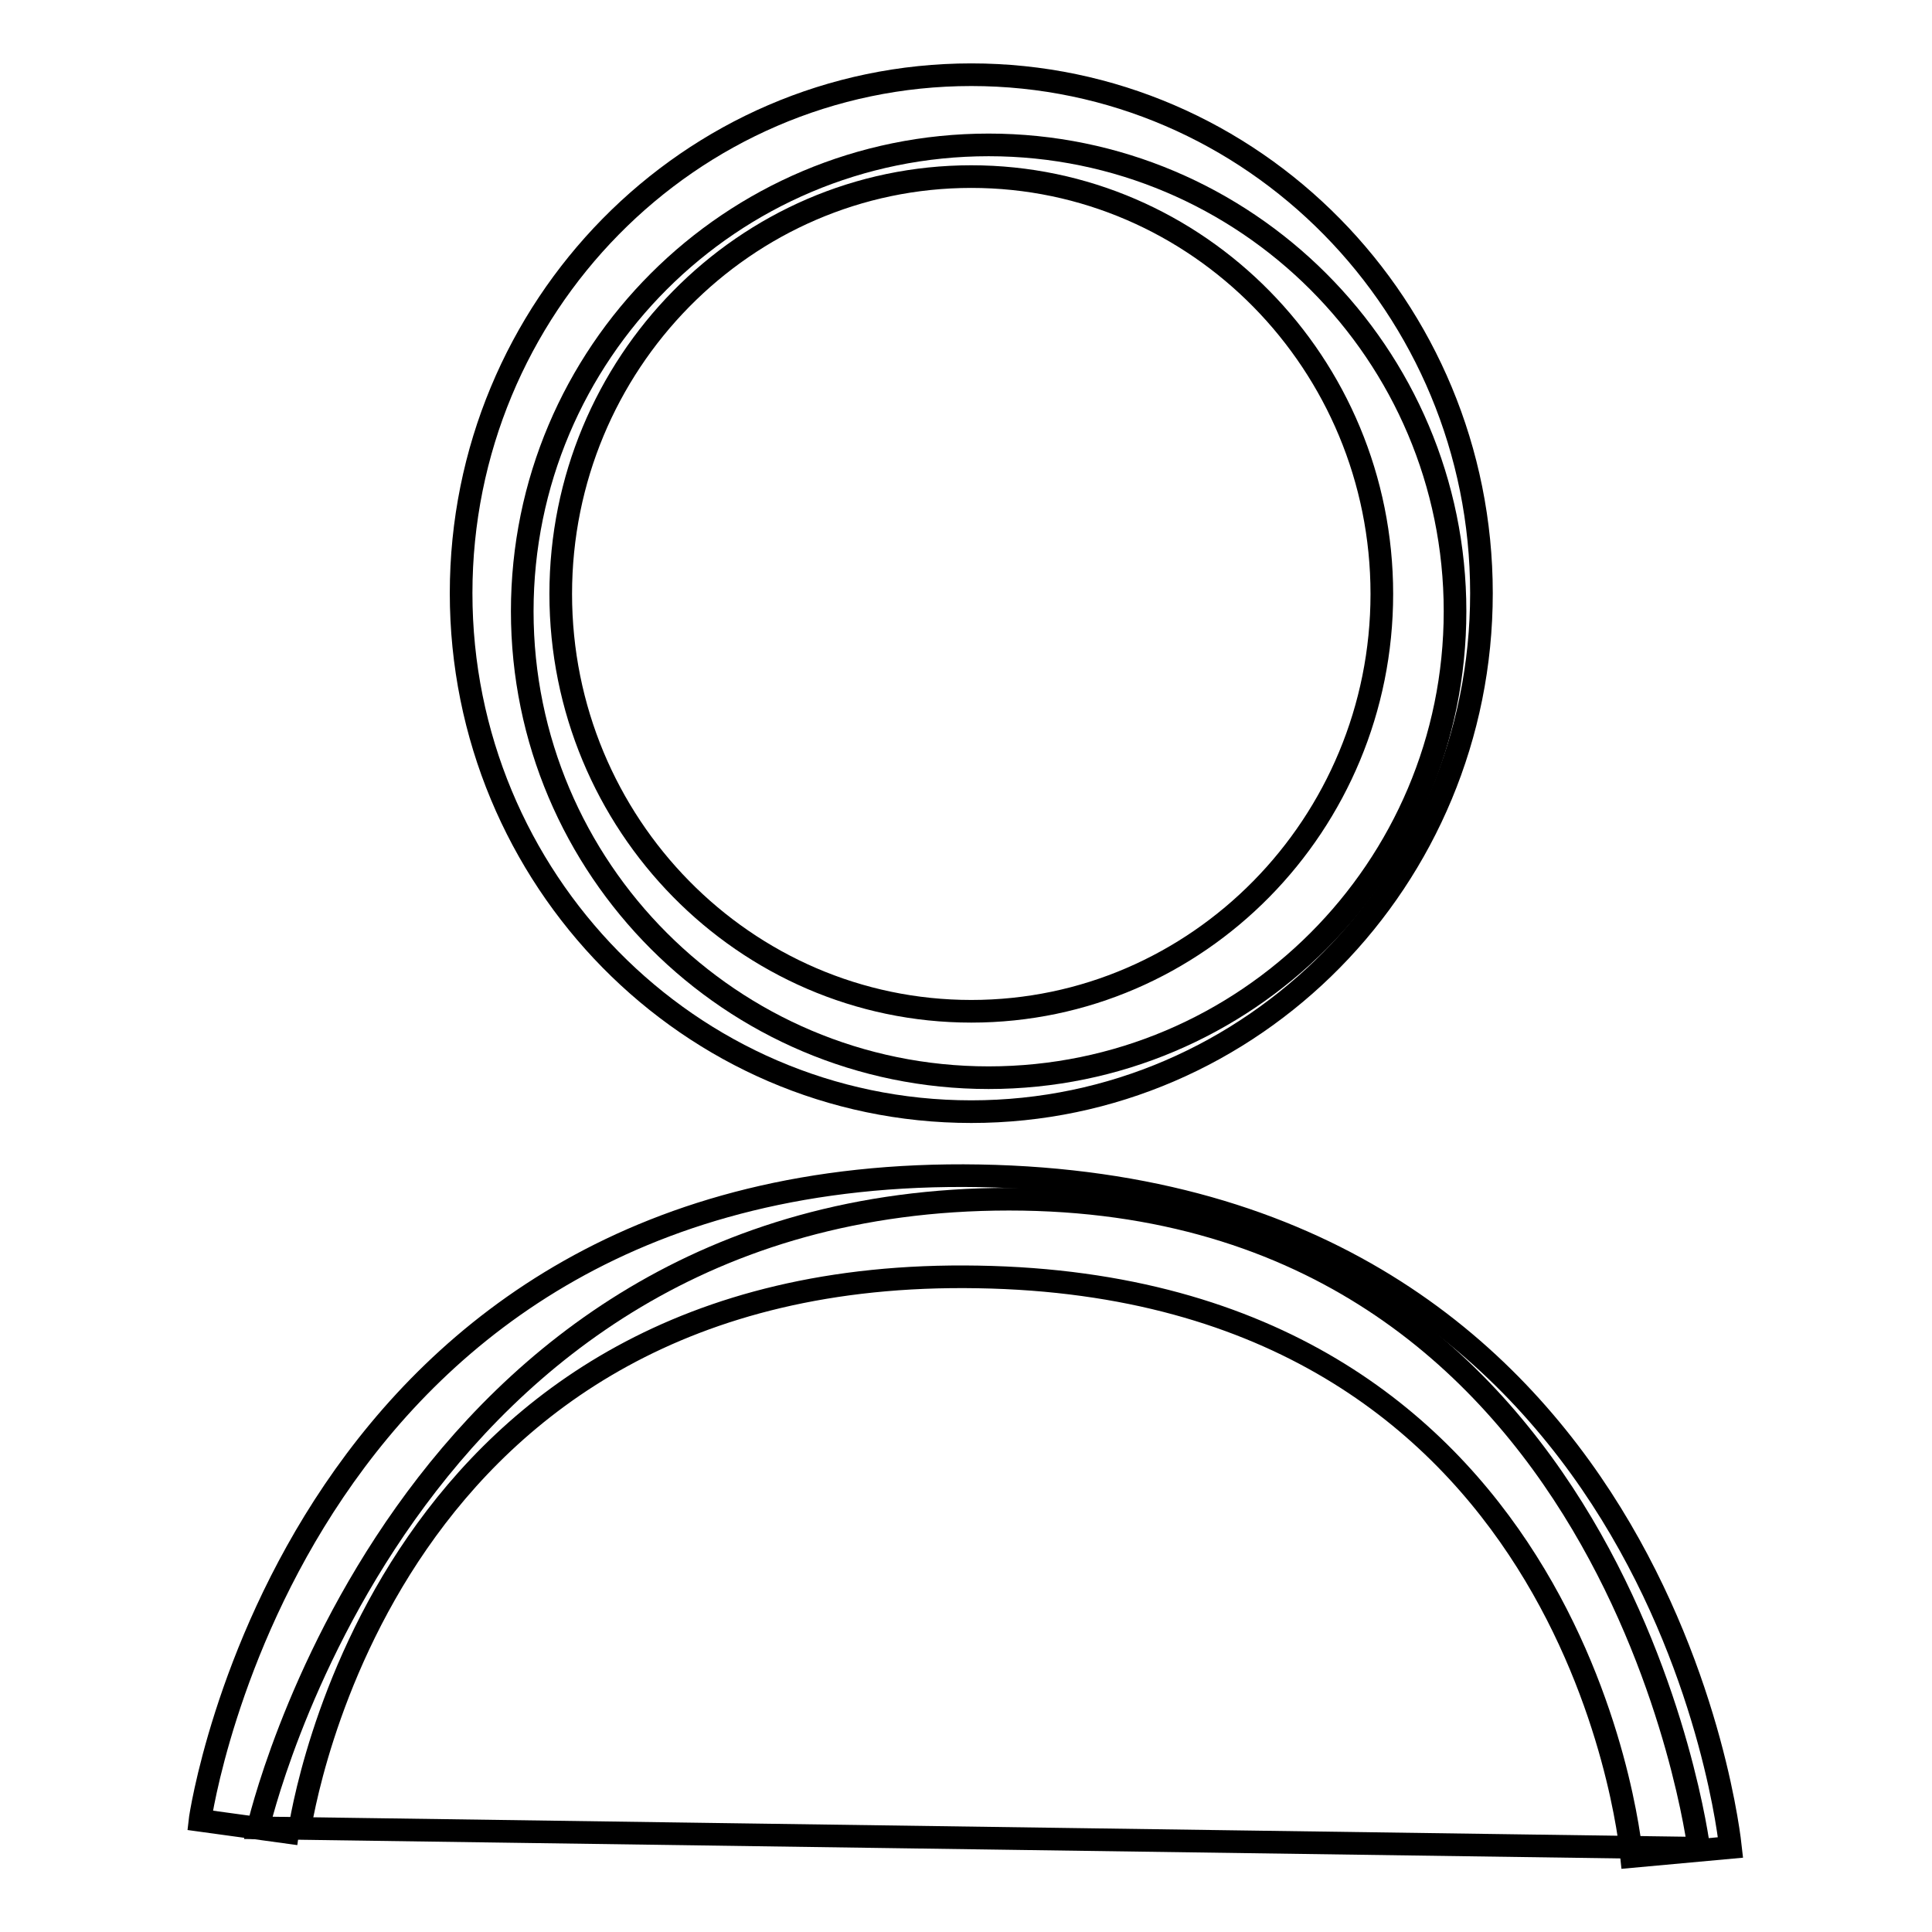
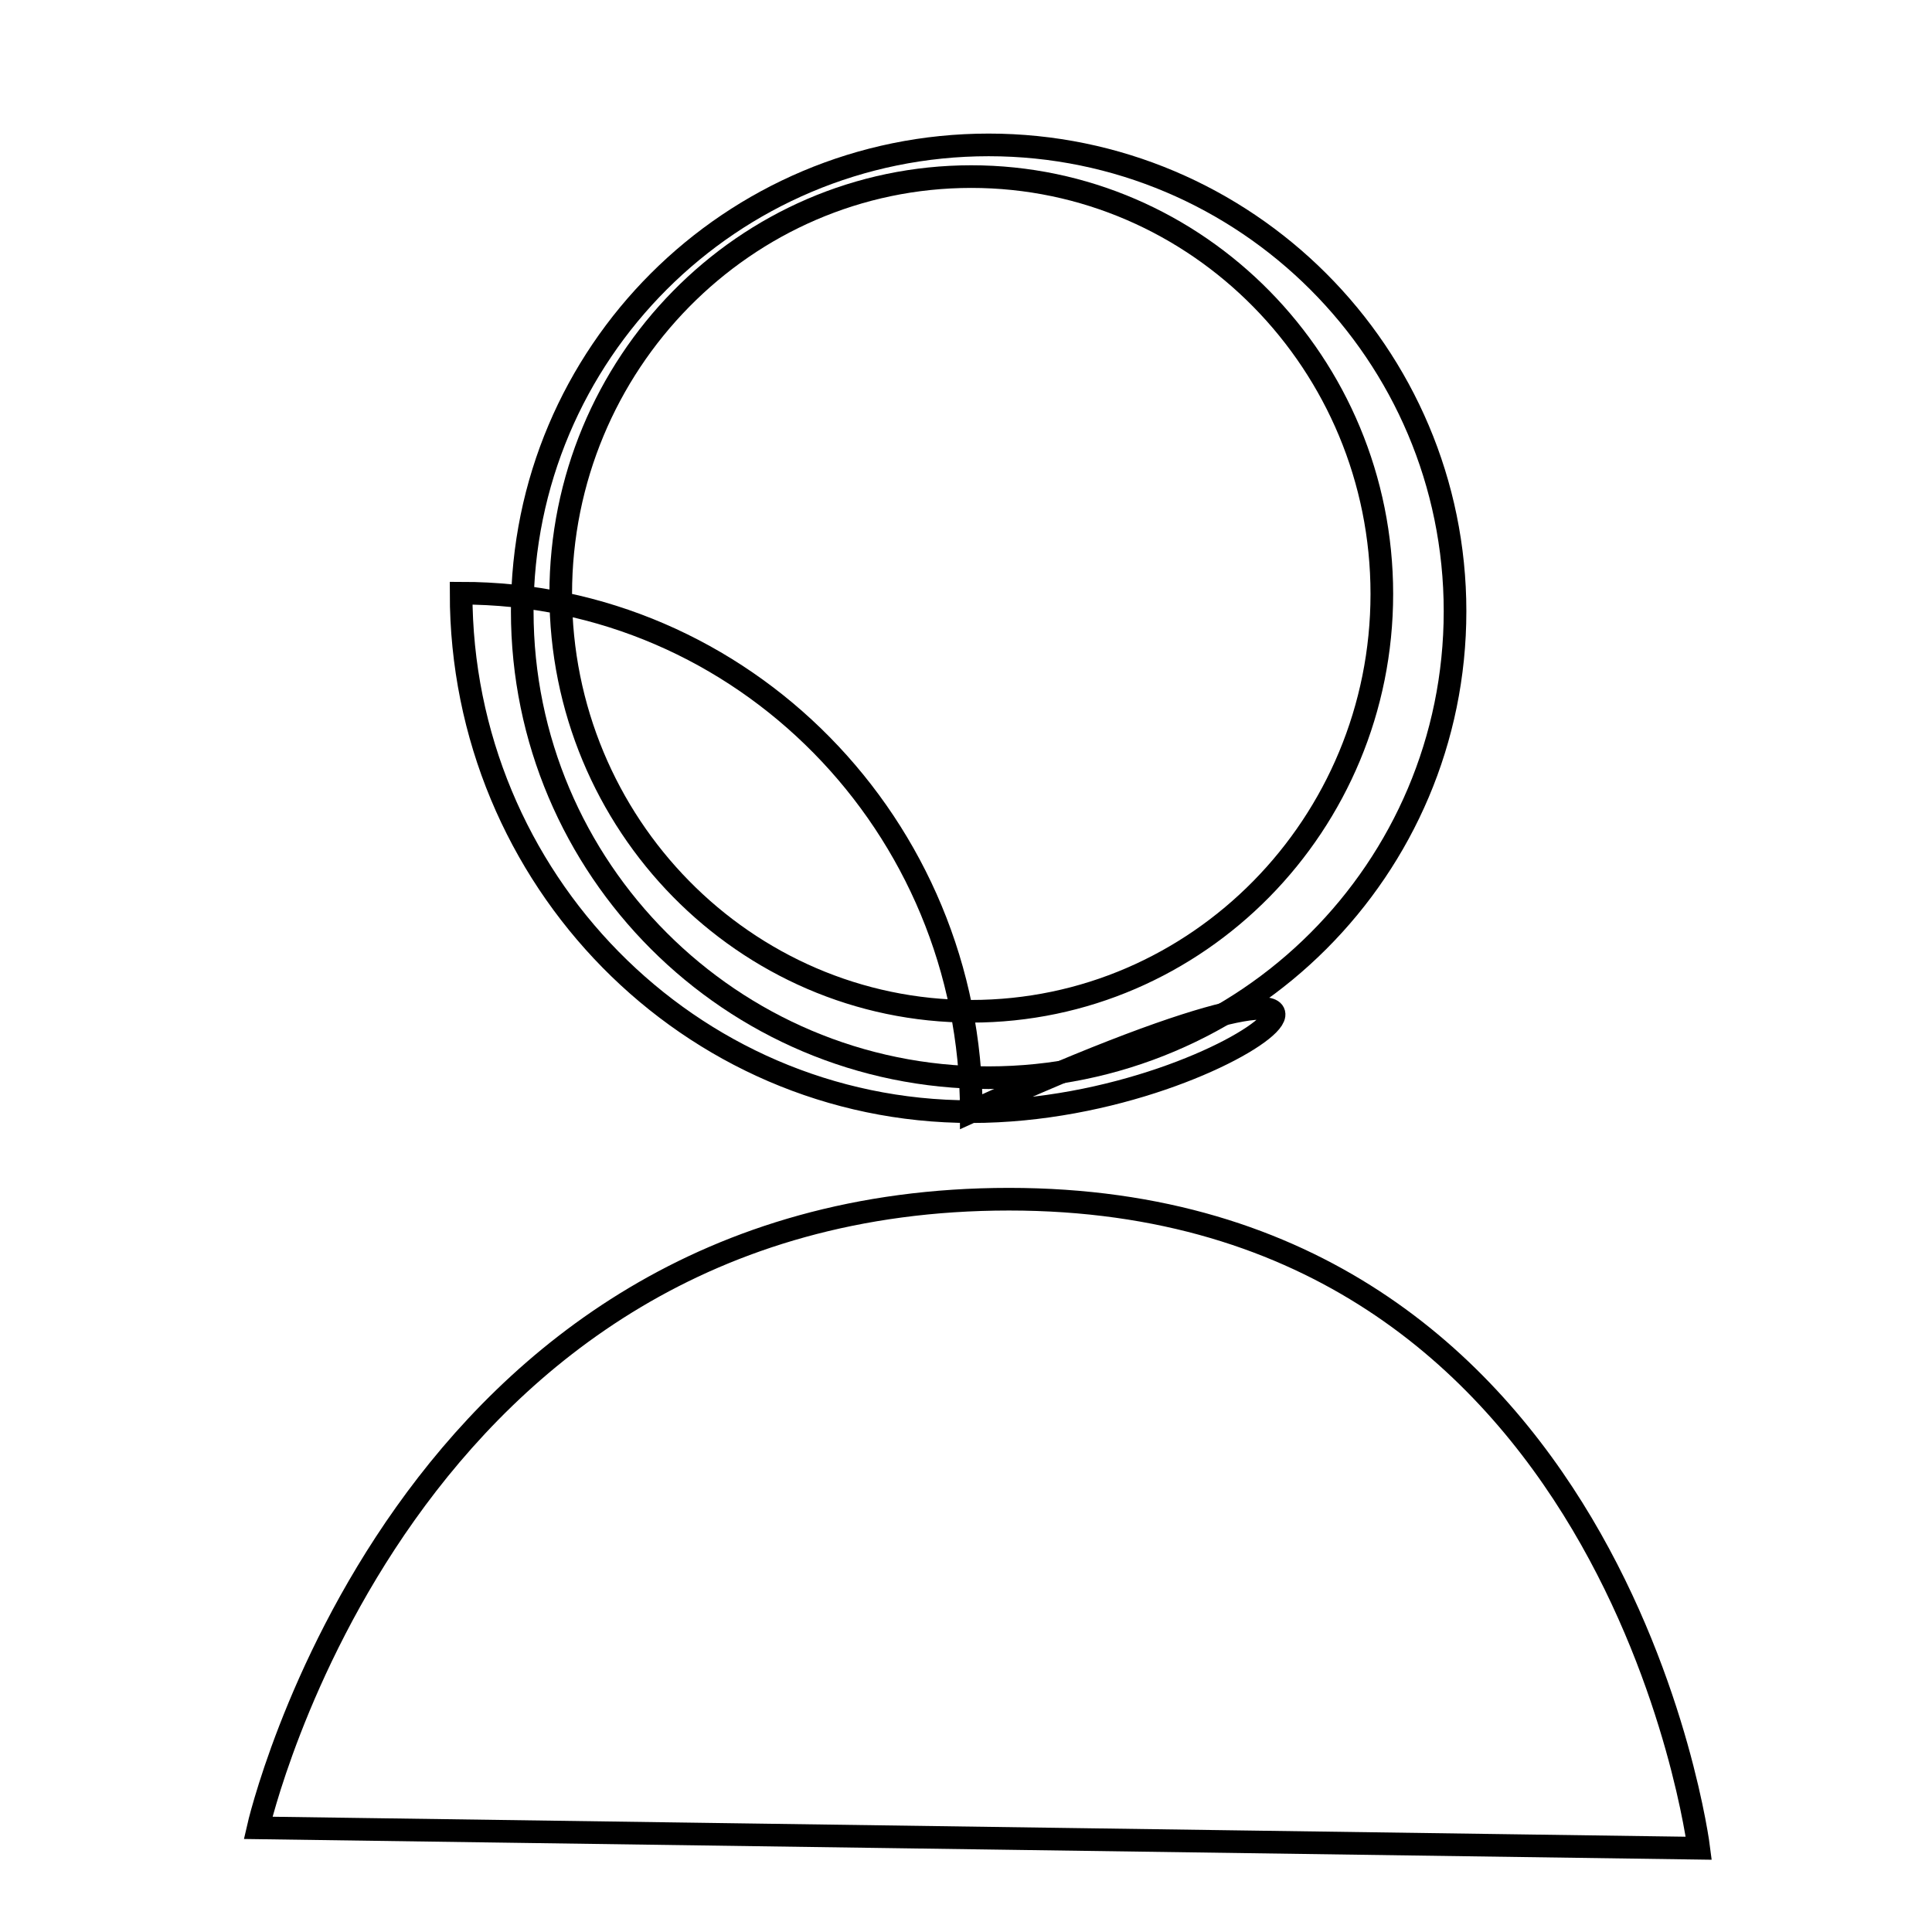
<svg xmlns="http://www.w3.org/2000/svg" version="1.1" x="0px" y="0px" viewBox="0 0 256 256" enable-background="new 0 0 256 256" xml:space="preserve">
  <g>
    <g>
      <path stroke-width="3" fill-opacity="0" stroke="#000000" d="M69.2,81c0,34.1,27.7,61.8,61.8,61.8c34.1,0,61.8-27.7,61.8-61.8c0-34.1-27.7-61.8-61.8-61.8C96.9,19.2,69.2,46.8,69.2,81z" />
      <path stroke-width="3" fill-opacity="0" stroke="#000000" d="M34.2,242.2c0,0,18.9-83.3,99.5-83.3c80.6,0,91.4,86,91.4,86L34.2,242.2z" />
-       <path stroke-width="3" fill-opacity="0" stroke="#000000" d="M128.7,147.3c-37.3,0-67.6-30.8-67.6-68.7c0-37.9,30.3-68.7,67.6-68.7c37.3,0,67.6,30.8,67.6,68.7C196.3,116.5,166,147.3,128.7,147.3L128.7,147.3z M128.7,23.4c-30,0-54.4,24.8-54.4,55.3c0,30.5,24.4,55.3,54.4,55.3c30,0,54.4-24.8,54.4-55.3C183.1,48.2,158.7,23.4,128.7,23.4L128.7,23.4z" />
-       <path stroke-width="3" fill-opacity="0" stroke="#000000" d="M39.6,243l-13.1-1.8c0.1-0.9,12.8-87,103.3-85.4c90.6,1.6,99.4,88.1,99.5,89l-13.1,1.2c-0.3-3.1-7.9-75.5-86.6-76.8C51,167.8,40.1,239.9,39.6,243" />
+       <path stroke-width="3" fill-opacity="0" stroke="#000000" d="M128.7,147.3c-37.3,0-67.6-30.8-67.6-68.7c37.3,0,67.6,30.8,67.6,68.7C196.3,116.5,166,147.3,128.7,147.3L128.7,147.3z M128.7,23.4c-30,0-54.4,24.8-54.4,55.3c0,30.5,24.4,55.3,54.4,55.3c30,0,54.4-24.8,54.4-55.3C183.1,48.2,158.7,23.4,128.7,23.4L128.7,23.4z" />
    </g>
  </g>
</svg>